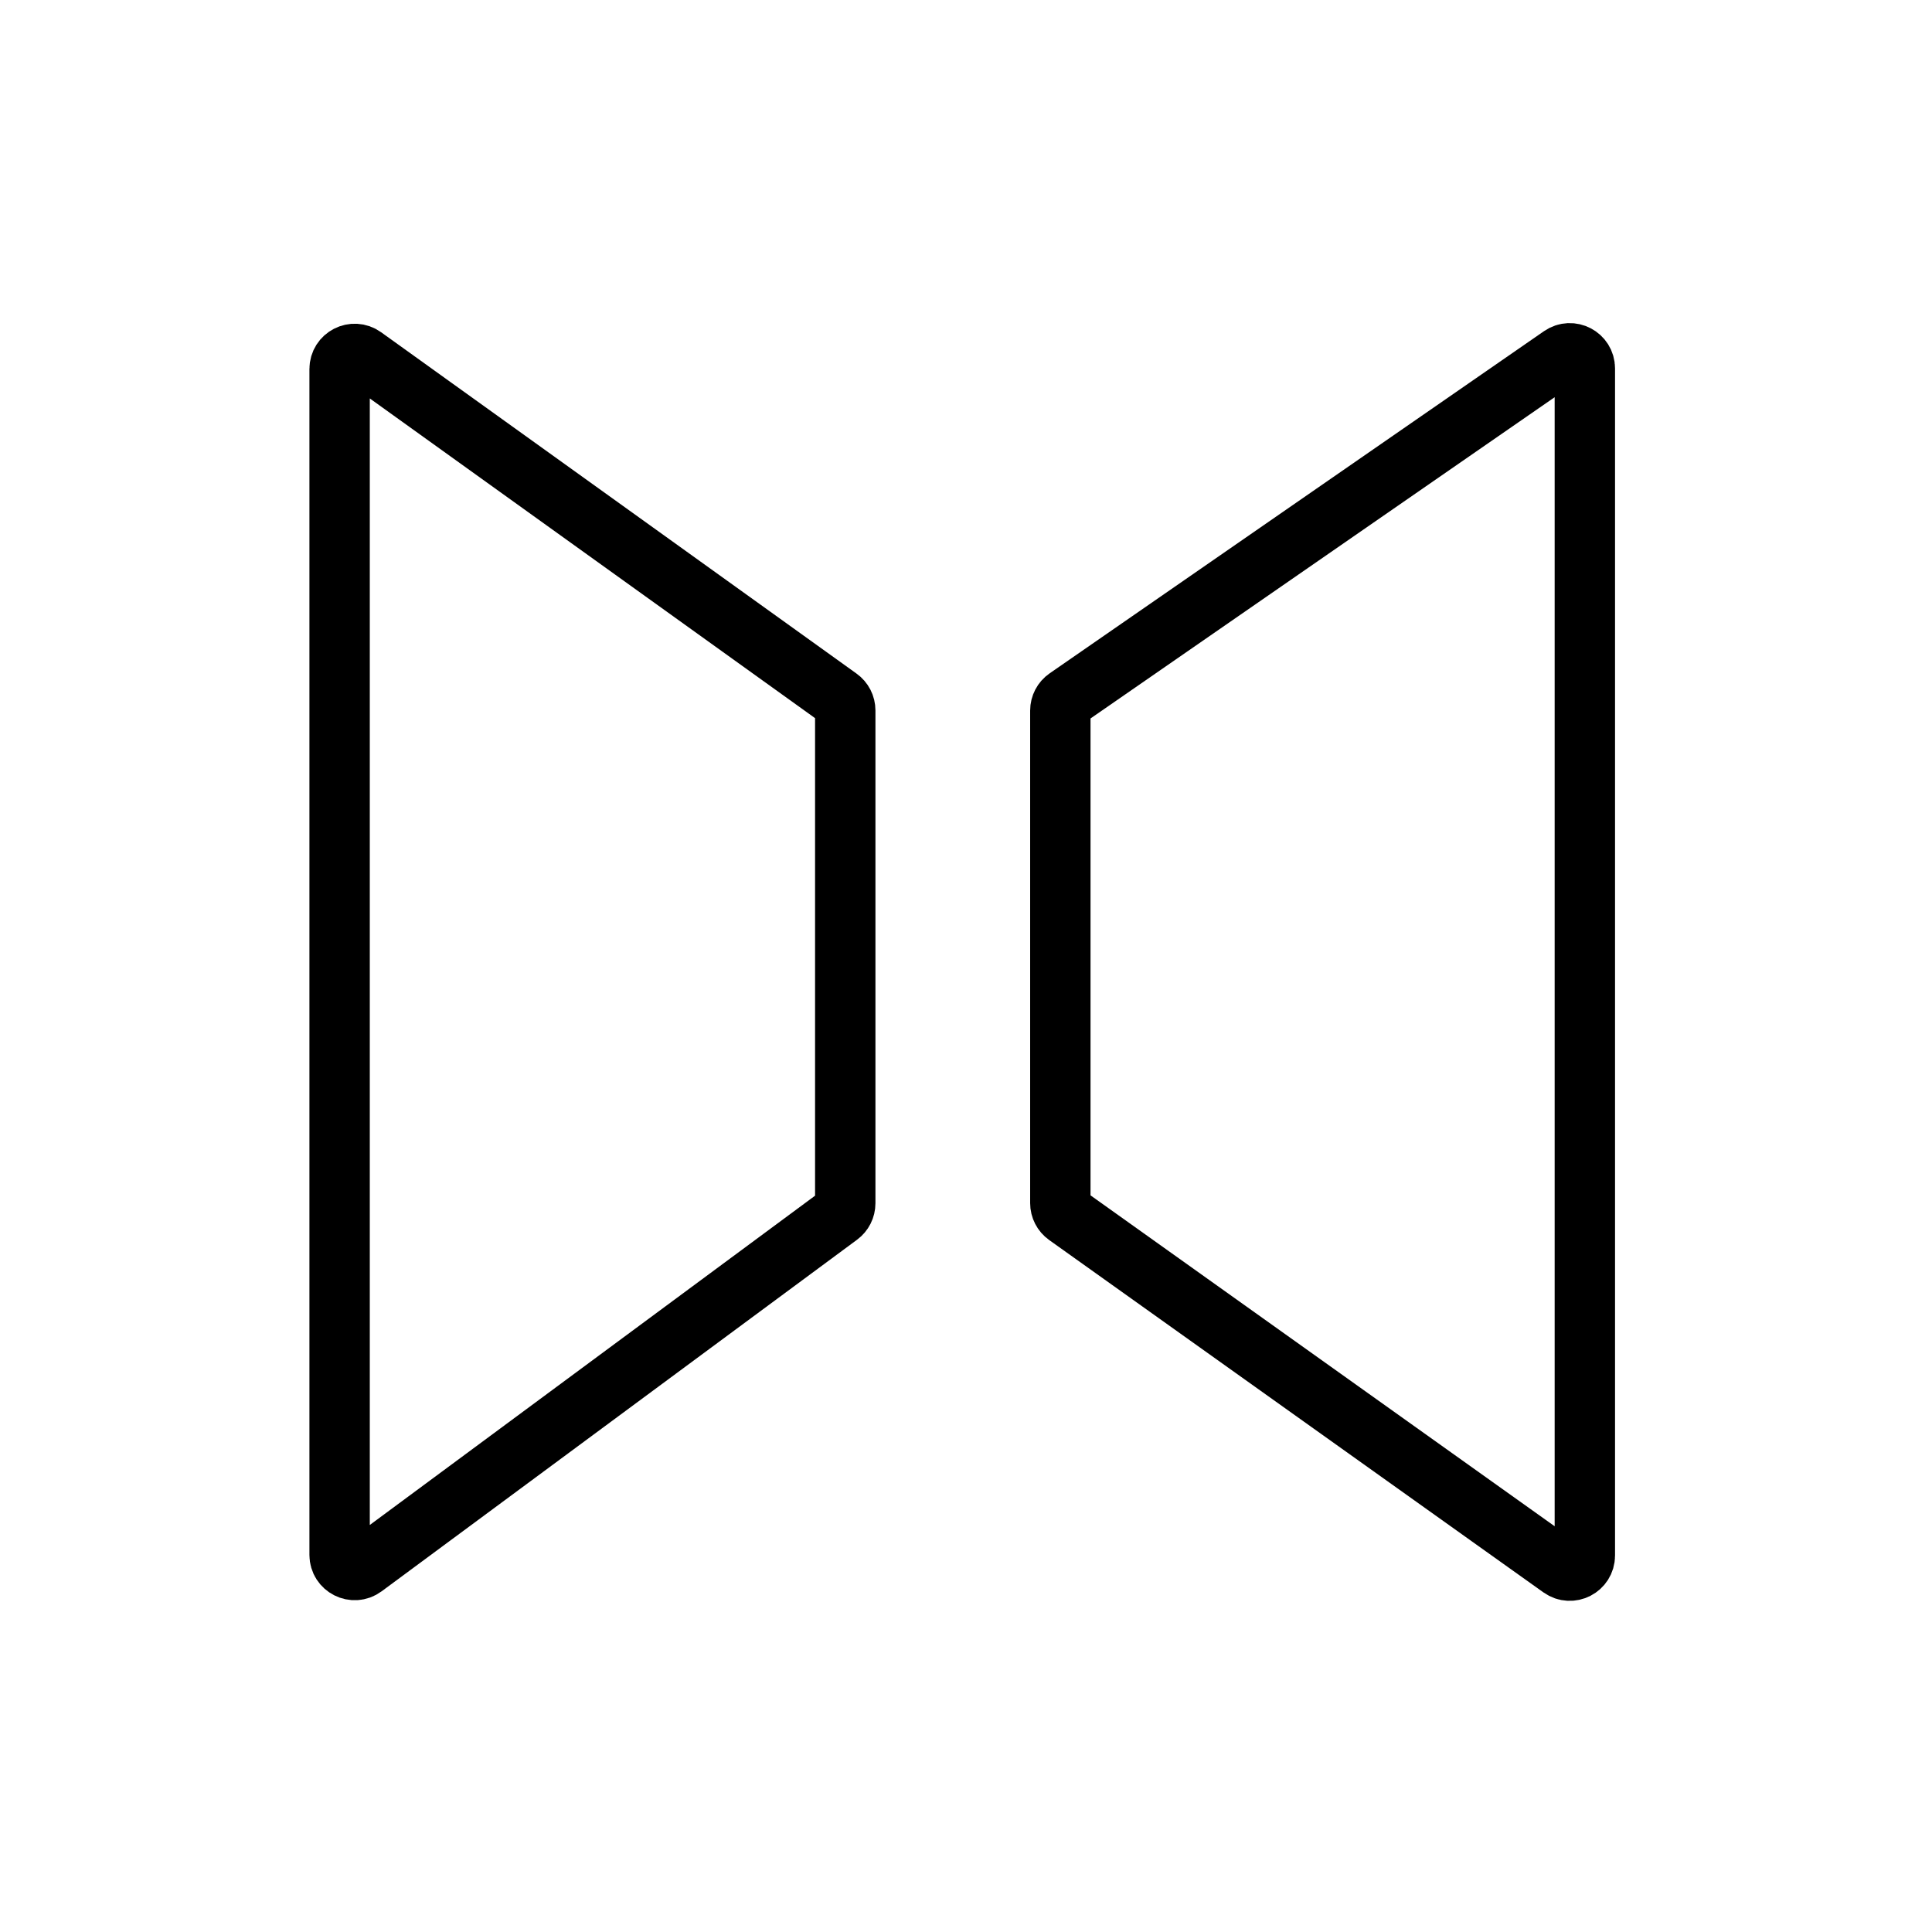
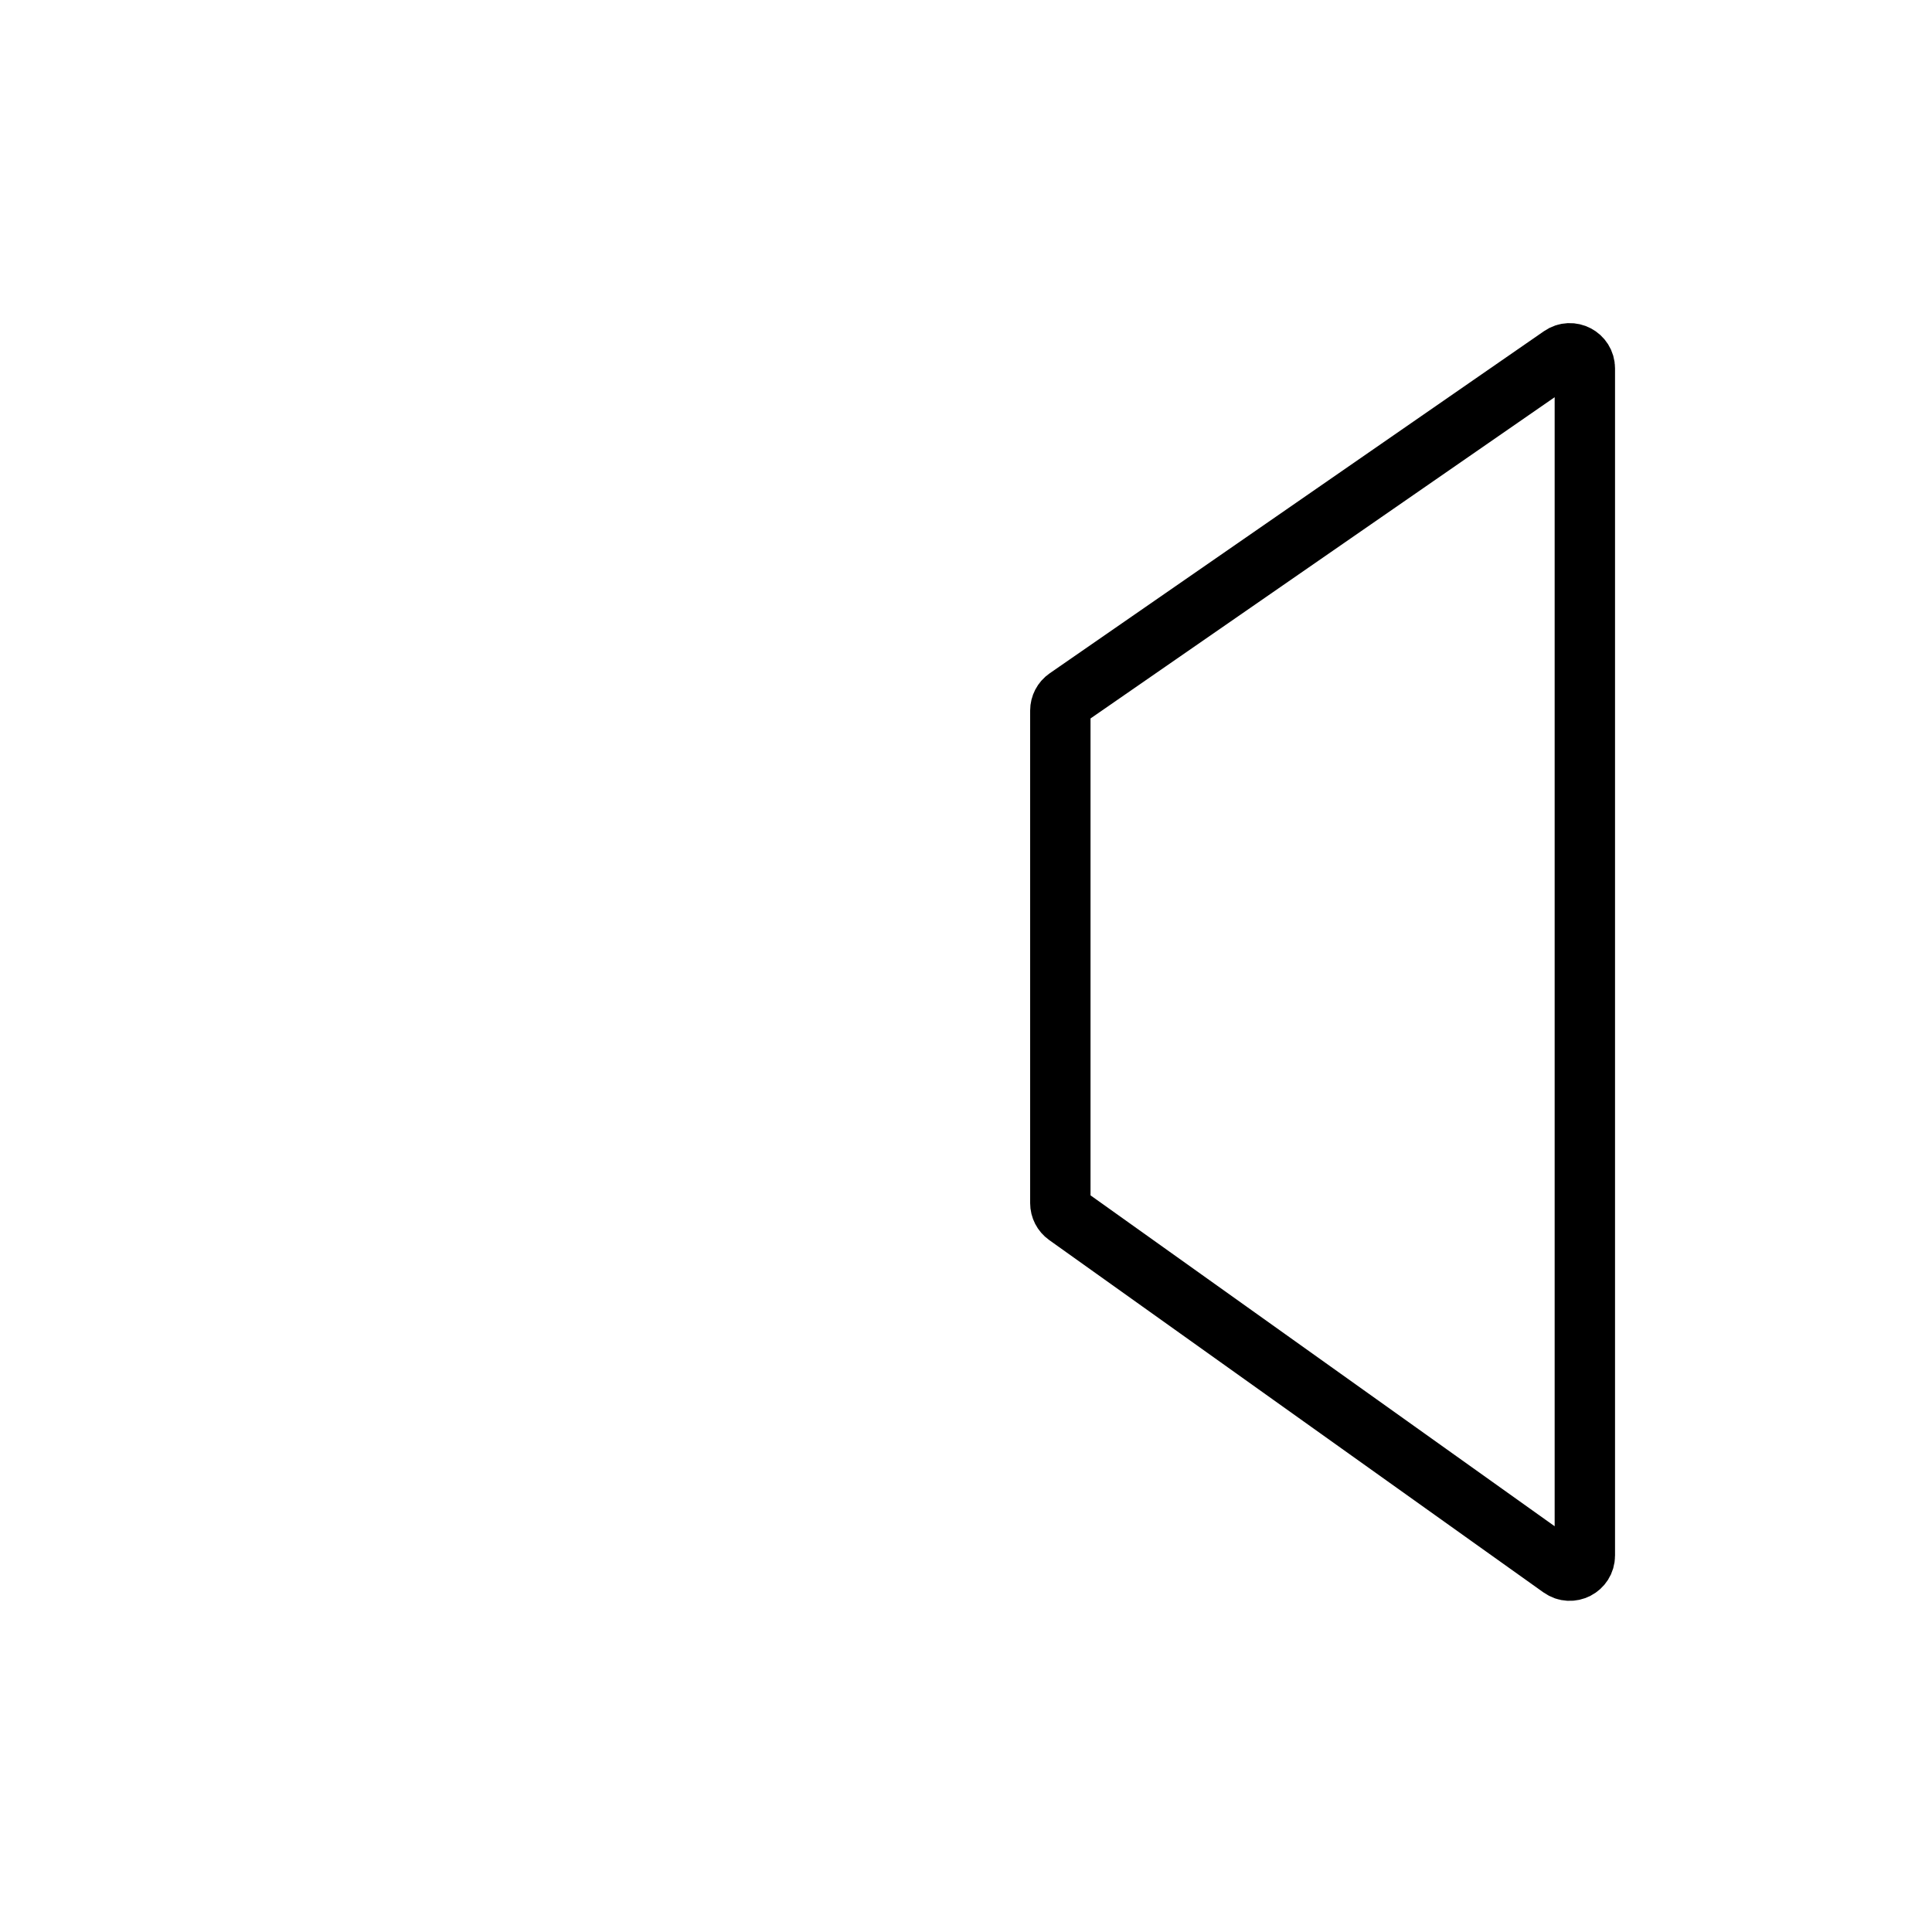
<svg xmlns="http://www.w3.org/2000/svg" width="512" height="512" viewBox="0 0 512 512" fill="none">
-   <path d="M90 412.067V97.796C90 94.538 93.686 92.647 96.333 94.547L222.333 185.013C223.379 185.764 224 186.974 224 188.262V318.887C224 320.155 223.398 321.349 222.378 322.103L96.378 415.283C93.738 417.236 90 415.351 90 412.067Z" stroke="black" stroke-width="16" />
  <path d="M420 97.633L420 412.236C420 415.488 416.326 417.381 413.678 415.493L282.678 322.1C281.625 321.349 281 320.136 281 318.843V188.306C281 186.993 281.644 185.764 282.723 185.017L413.723 94.344C416.376 92.508 420 94.407 420 97.633Z" stroke="black" stroke-width="16" />
</svg>